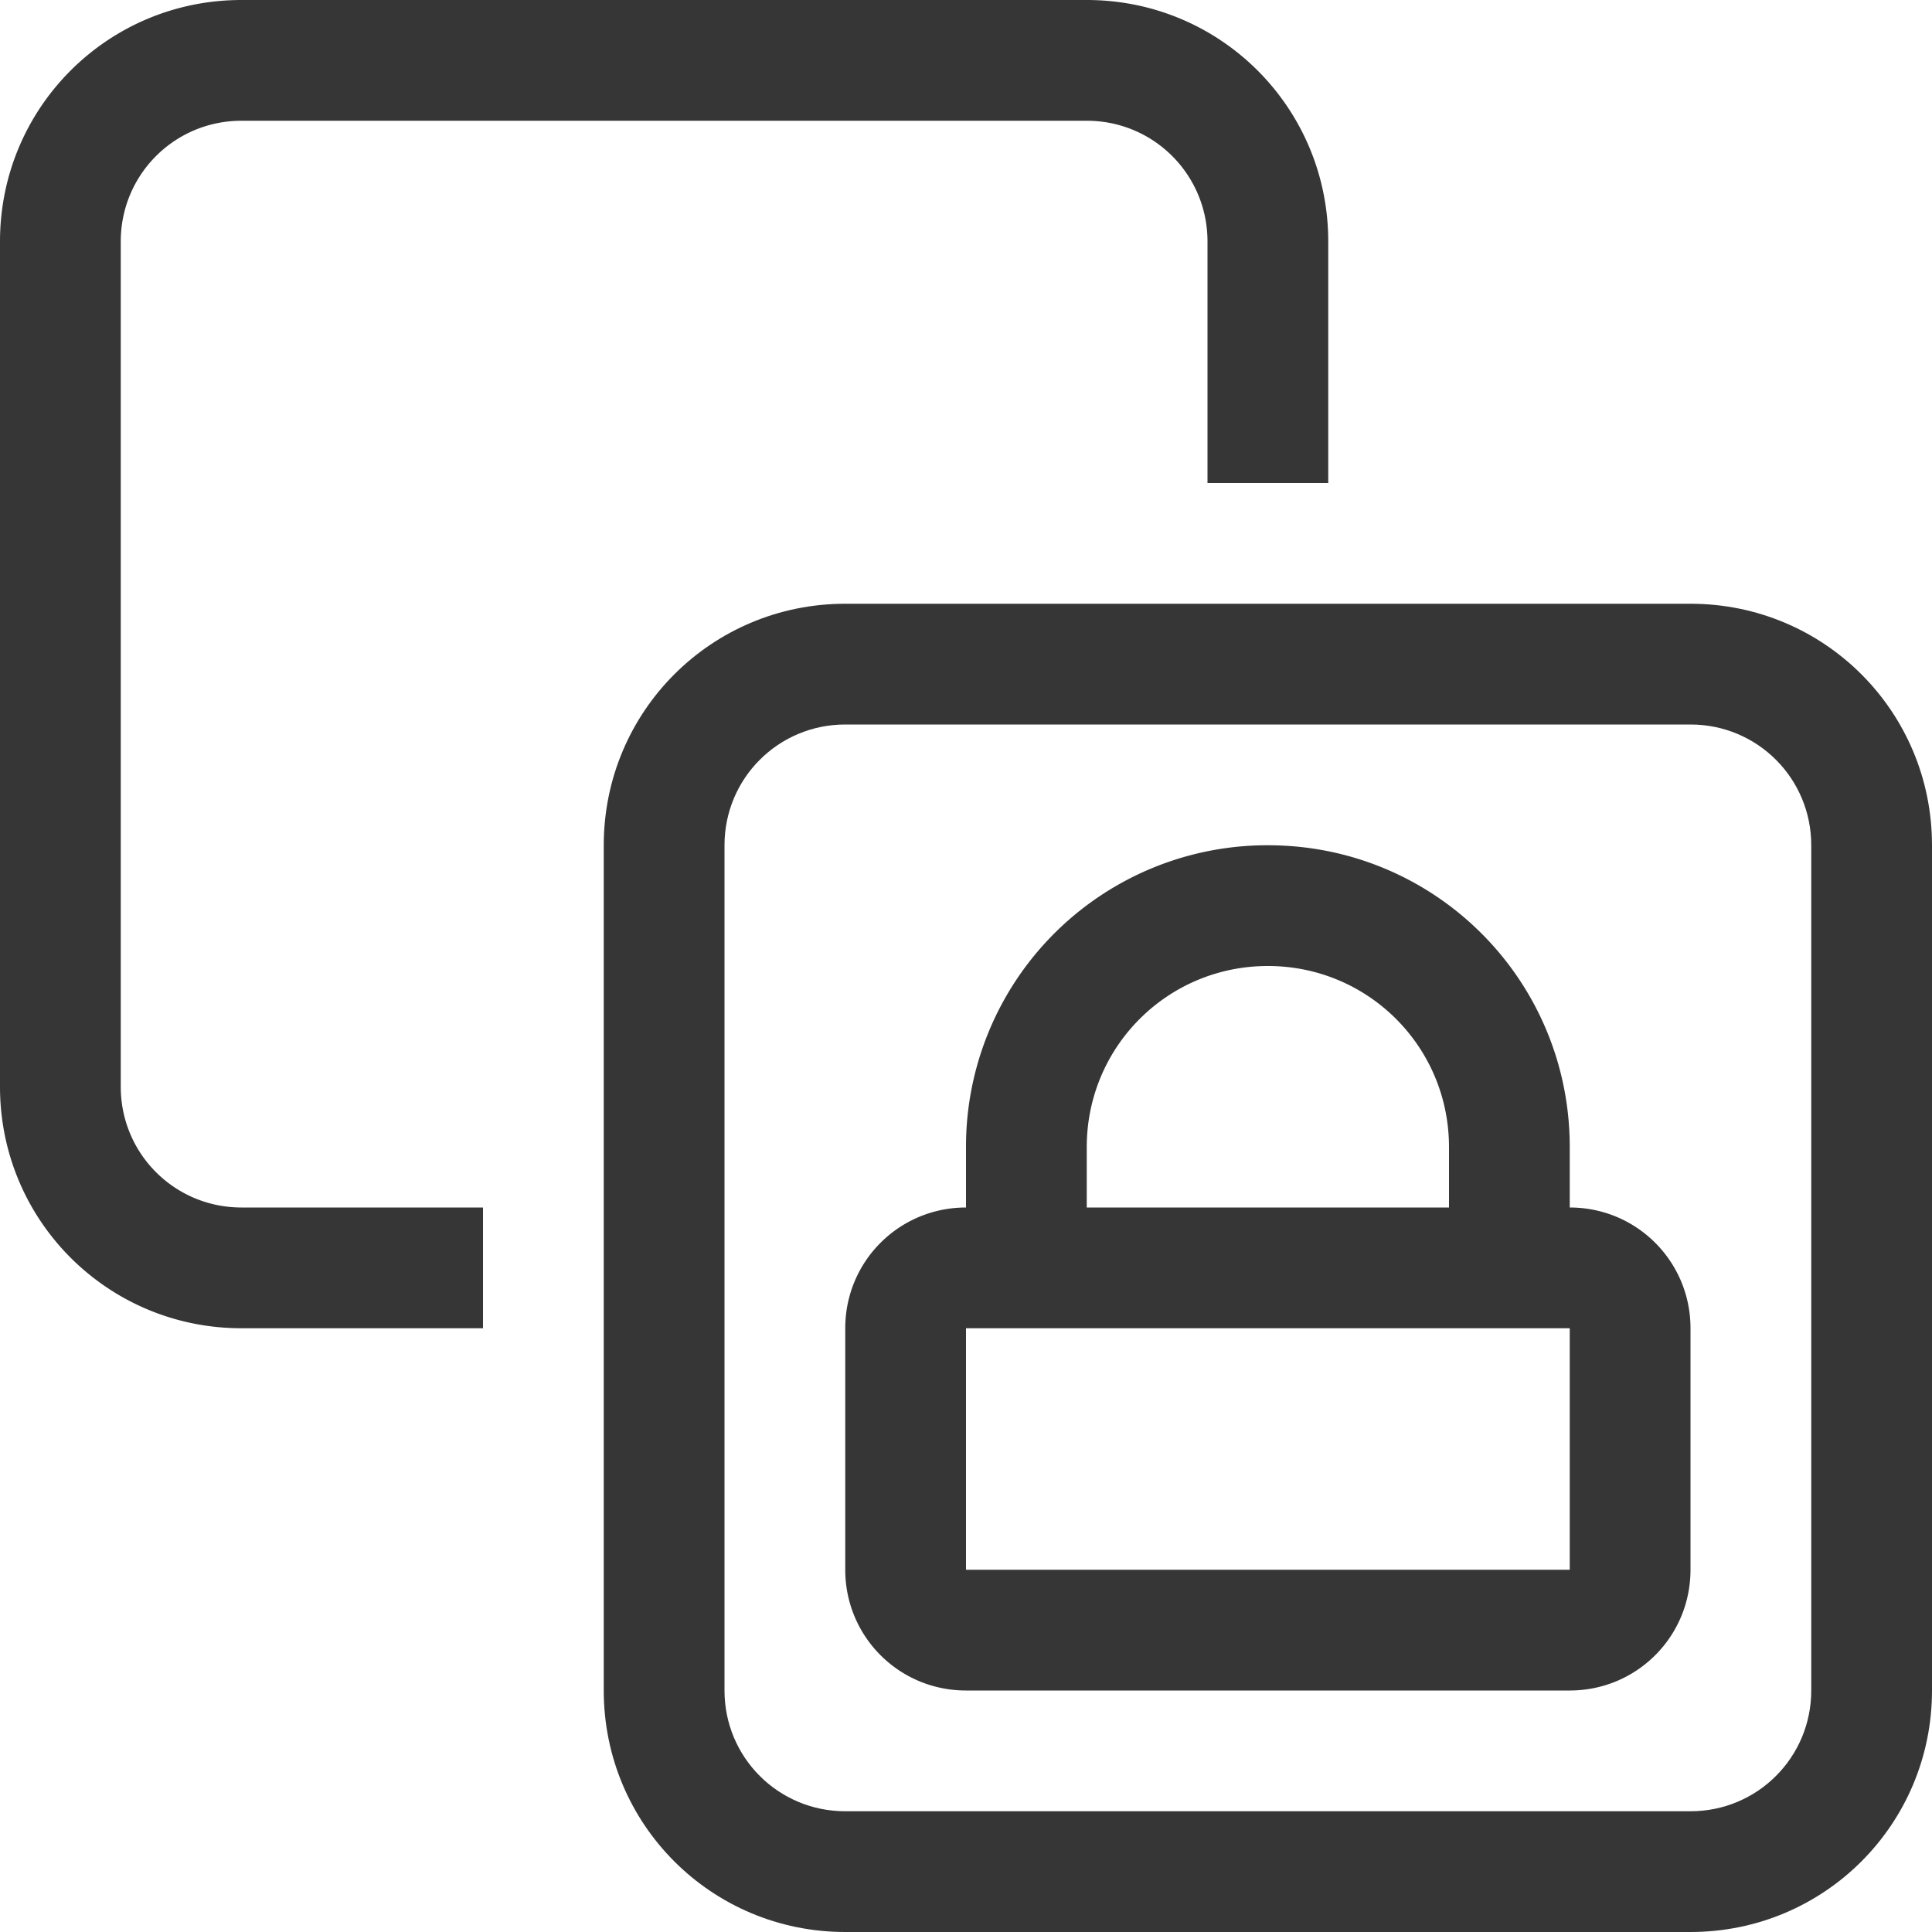
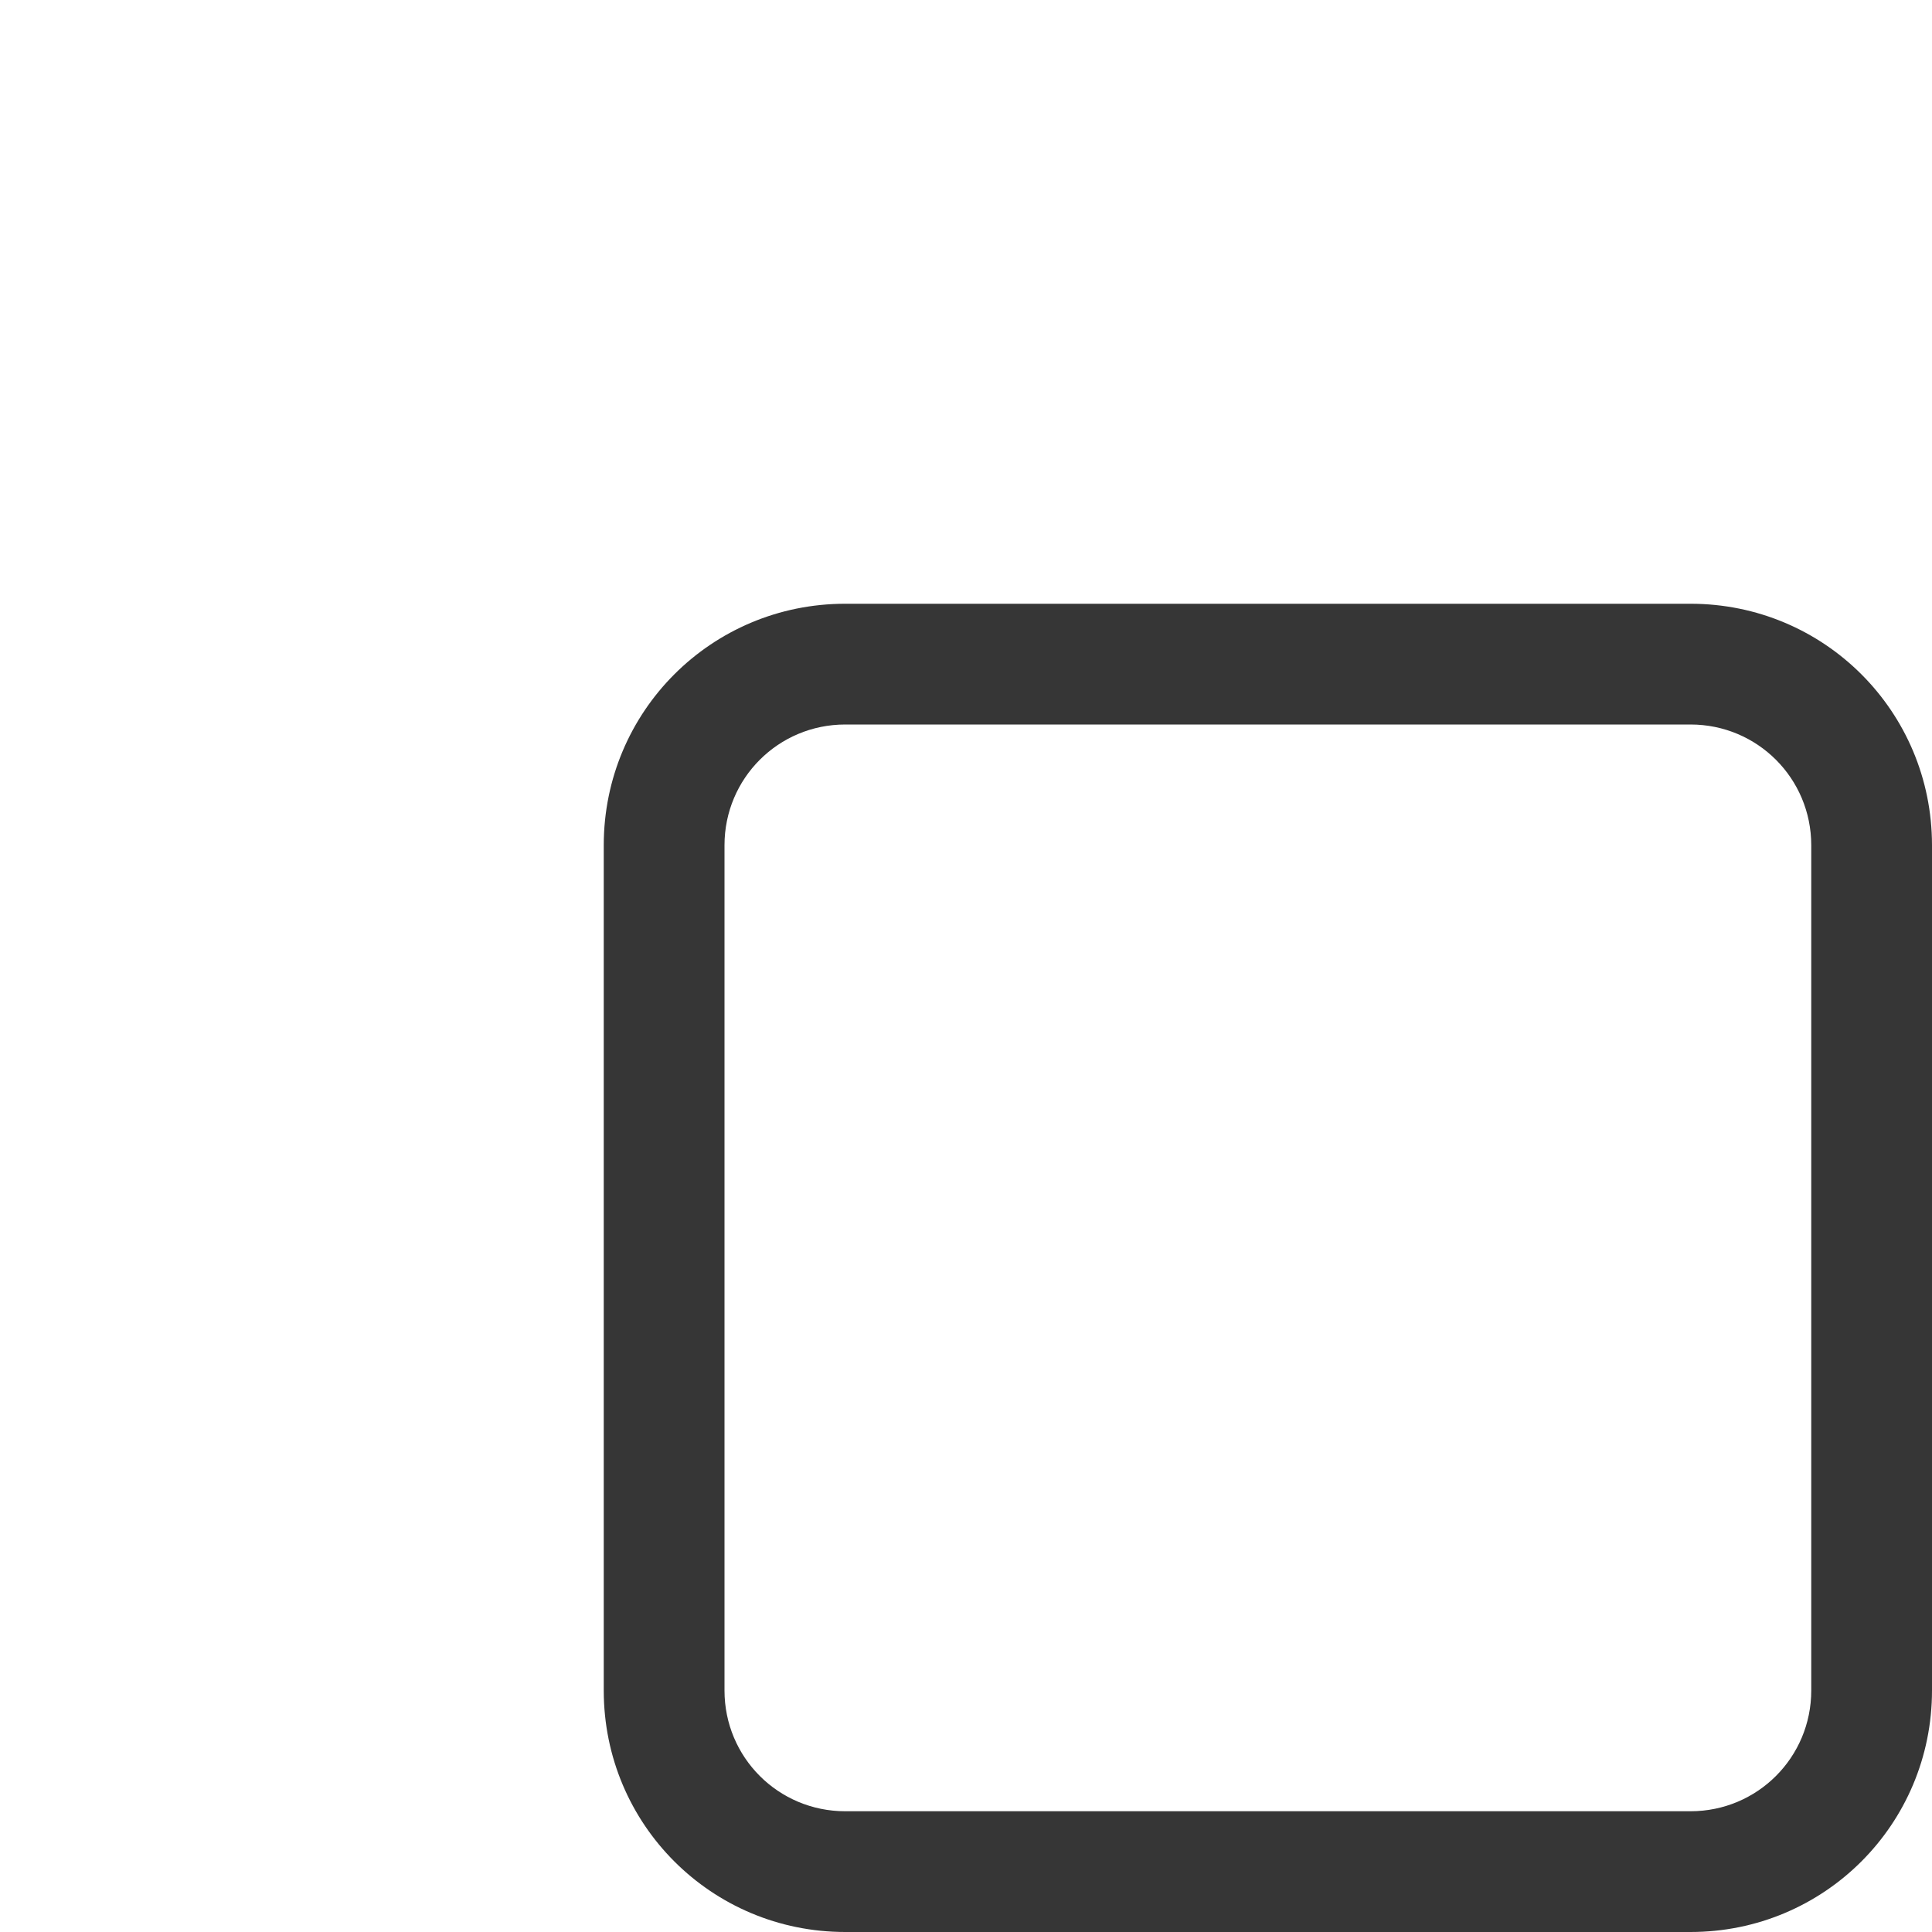
<svg xmlns="http://www.w3.org/2000/svg" width="16" height="16">
  <path d="M7 5c-1.108 0-2 .892-2 2v7c0 1.108.892 2 2 2h7c1.108 0 2-.892 2-2V7c0-1.108-.892-2-2-2Zm0 1h7c.554 0 1 .446 1 1v7c0 .554-.446 1-1 1H7c-.554 0-1-.446-1-1V7c0-.554.446-1 1-1Z" style="fill:#363636;stroke:none;stroke-linecap:round;stroke-linejoin:round;paint-order:stroke fill markers;stop-color:#000" />
-   <path d="M10.5 7A2.495 2.495 0 0 0 8 9.5v.5c-.554 0-1 .446-1 1v2c0 .554.446 1 1 1h5c.554 0 1-.446 1-1v-2c0-.554-.446-1-1-1v-.5C13 8.115 11.885 7 10.5 7Zm0 1c.831 0 1.5.669 1.5 1.5v.5H9v-.5c0-.831.669-1.5 1.5-1.5ZM8 11h5v2H8ZM2 0C.892 0 0 .892 0 2v7c0 1.108.892 2 2 2h2v-1H2c-.554 0-1-.446-1-1V2c0-.554.446-1 1-1h7c.554 0 1 .446 1 1v2h1V2c0-1.108-.892-2-2-2Z" style="fill:#363636;stroke:none;stroke-linecap:round;stroke-linejoin:round;paint-order:stroke fill markers;stop-color:#000" />
</svg>